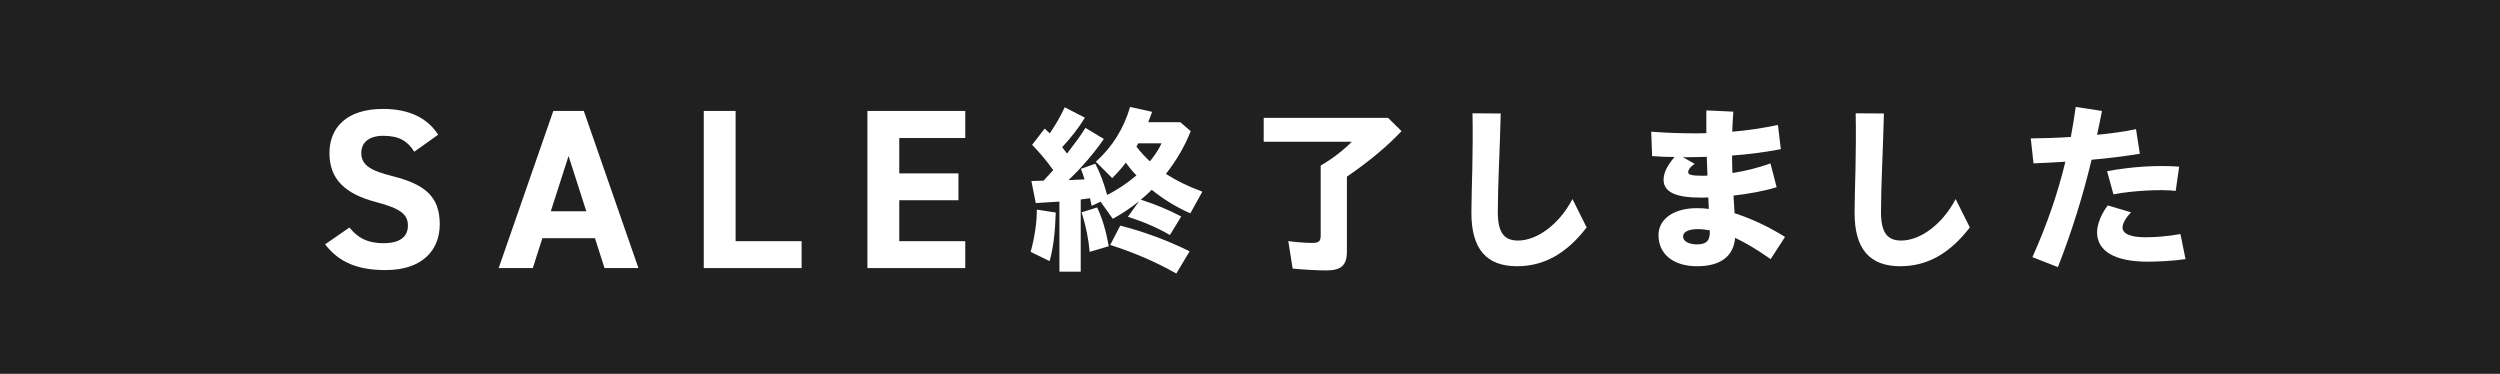
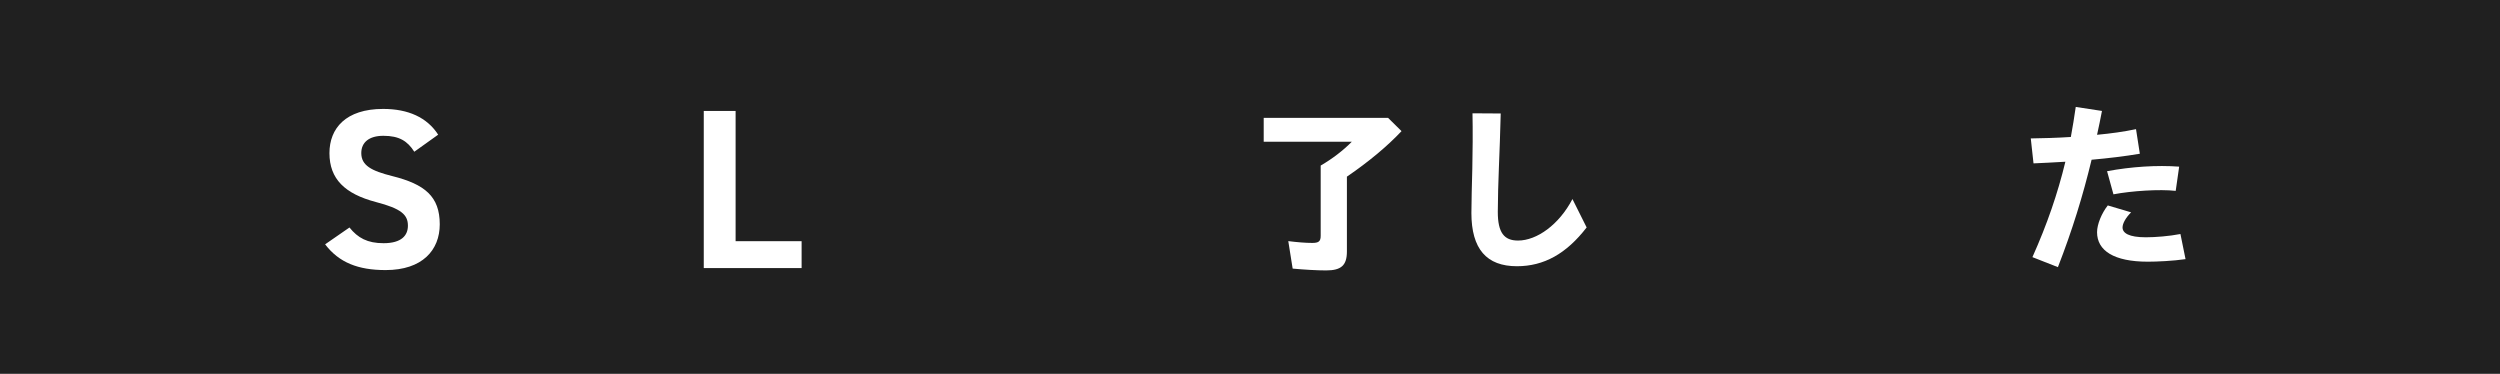
<svg xmlns="http://www.w3.org/2000/svg" viewBox="0 0 417.6 62.43">
  <rect x="0" y="0" width="417.6" height="62.43" fill="#808080" stroke="none" />
  <defs>
    <style>
      .cls-1 {
        fill: #000;
        mix-blend-mode: multiply;
        opacity: .75;
      }

      .cls-1, .cls-2 {
        stroke-width: 0px;
      }

      .cls-3 {
        isolation: isolate;
      }

      .cls-2 {
        fill: #fff;
      }
    </style>
  </defs>
  <g class="cls-3">
    <g id="_レイヤー_2" data-name="レイヤー 2">
      <g id="_レイヤー_1-2" data-name="レイヤー 1">
        <g>
          <rect class="cls-1" x="0" y="0" width="417.6" height="62.429" />
          <g>
            <path class="cls-2" d="M69.202,25.345c-1.14-1.786-2.508-2.66-5.167-2.66-2.394,0-3.686,1.102-3.686,2.888,0,2.052,1.672,2.964,5.167,3.838,5.471,1.368,7.94,3.42,7.94,8.057,0,4.296-2.888,7.646-9.042,7.646-4.598,0-7.789-1.256-10.106-4.301l4.065-2.812c1.405,1.748,3.001,2.623,5.699,2.623,3.039,0,4.065-1.33,4.065-2.926,0-1.824-1.103-2.851-5.357-3.953-5.167-1.368-7.75-3.838-7.75-8.17,0-4.144,2.734-7.38,8.966-7.38,4.18,0,7.332,1.408,9.194,4.301l-3.989,2.851Z" />
-             <path class="cls-2" d="M83.301,44.774l9.124-26.242h5.094l9.124,26.242h-5.664l-1.597-4.99h-8.782l-1.597,4.99h-5.702ZM92.007,35.292h5.93l-2.965-9.235-2.965,9.235Z" />
            <path class="cls-2" d="M122.876,40.288h11.024v4.492h-16.343v-26.247h5.318v21.755Z" />
-             <path class="cls-2" d="M161.238,18.531v4.524h-11.024v5.909h9.884v4.484h-9.884v6.84h11.024v4.492h-16.343v-26.248h16.343Z" />
-             <path class="cls-2" d="M172.161,42.07c.669-2.463,1.034-4.866,1.034-7.056l3.163.487c-.122,3.497-.426,5.96-1.034,8.12l-3.163-1.551ZM176.967,33.676l-3.954.243-.73-3.68,2.037-.06c.7-.76,1.126-1.216,1.612-1.764-1.125-1.581-2.281-2.95-3.528-4.227l2.099-2.707.852.79c1.065-1.551,1.764-2.798,2.494-4.349l3.376,1.734c-1.217,1.946-2.281,3.284-3.802,4.927l.821,1.065c1.49-1.947,2.189-2.889,3.071-4.289l3.071,1.855c-1.672,2.402-3.558,4.623-5.899,6.873l2.676-.122c-.243-.791-.334-1.003-.608-1.764l2.403-.852c.852,1.643,1.429,3.227,1.977,5.213,1.673-.825,3.437-2.017,4.896-3.266-.699-.7-1.369-1.551-1.764-2.129-.731.943-1.43,1.733-2.281,2.585l-2.737-2.737c2.768-2.494,4.684-5.565,5.718-9.154l3.68.821c-.213.608-.426,1.187-.639,1.734h5.353l1.733,1.49c-1.004,2.554-2.342,4.835-4.136,7.146,1.824,1.157,3.649,2.073,6.082,2.959l-2.007,3.625c-2.402-1.065-4.38-2.281-6.447-3.931-.548.55-1.004.978-1.825,1.65,2.615.851,4.38,1.581,6.752,2.798l-1.886,3.102c-2.22-1.277-4.593-2.281-7.025-3.042l1.855-2.585c-1.46,1.156-2.95,2.159-4.38,2.919l-2.037-2.858-1.49.699-.273-1.278-1.552.213v12.059h-3.558v-11.709ZM180.677,35.47l2.585-.821c.852,1.764,1.49,3.923,1.946,6.478l-3.193.943c-.183-2.159-.608-4.228-1.338-6.6ZM185.451,40.914l1.673-3.224c3.954,1.003,7.907,2.463,11.587,4.288l-2.22,3.71c-3.467-1.946-6.812-3.406-11.04-4.775ZM194.028,23.944h-3.893l-.304.547c.639.852,1.398,1.672,2.25,2.463.974-1.217,1.49-2.038,1.946-3.011Z" />
            <path class="cls-2" d="M215.925,44.868l-.731-4.592c1.43.183,2.89.304,4.015.304,1.065,0,1.398-.274,1.398-1.186v-11.739c1.947-1.125,3.802-2.555,5.201-3.984h-14.72v-3.984h20.771l2.251,2.22c-2.373,2.524-5.475,5.109-9.124,7.603v12.499c0,2.312-.942,3.163-3.467,3.163-1.49,0-3.649-.122-5.596-.304Z" />
            <path class="cls-2" d="M245.783,35.562c0-1.703.092-5.079.152-7.39.06-2.129.092-6.69.03-9.245l4.714.03c-.06,2.585-.213,6.964-.304,9.032-.091,2.038-.183,5.535-.183,7.421,0,3.467,1.065,4.774,3.376,4.774,3.163,0,6.873-2.676,9.093-6.934l2.372,4.744c-3.406,4.41-7.146,6.478-11.648,6.478-5.079,0-7.604-2.889-7.604-8.911Z" />
-             <path class="cls-2" d="M277.034,39.272c0-2.707,2.585-4.501,6.411-4.501.636,0,1.302.03,1.998.122l-.091-1.916c-.454.03-.908.03-1.302.03-4.097,0-6.165-.912-6.165-2.981,0-1.125.578-2.341,1.825-3.801-1.247,0-2.524-.061-3.741-.152l-.151-4.076c2.372.183,4.652.274,7.207.274.669,0,1.369,0,2.008-.03,0-1.125-.031-2.312,0-3.802l4.501.213c-.092,1.308-.152,2.372-.183,3.345,2.646-.213,5.17-.608,7.633-1.125l.487,4.045c-2.494.486-5.262.852-8.15,1.065,0,.852.03,1.885.06,2.919,1.977-.304,4.228-.821,6.356-1.612l1.033,3.984c-2.311.7-4.865,1.125-7.208,1.399l.184,2.95c2.706.852,5.656,2.22,8.424,3.954l-2.402,3.71c-2.189-1.551-4.197-2.737-5.931-3.558-.273,3.132-2.494,4.744-6.356,4.744-3.953,0-6.447-2.007-6.447-5.2ZM281.11,26.255l1.978,1.125c-.791.486-1.096,1.034-1.096,1.399,0,.426.731.578,2.342.578.243,0,.548,0,.882-.03-.03-1.034-.091-2.129-.121-3.132-1.004.03-2.007.06-3.041.06h-.943ZM283.451,40.823c1.764,0,2.221-.79,2.159-2.342-.79-.152-1.429-.213-1.916-.213-1.642,0-2.555.457-2.555,1.247s.974,1.308,2.312,1.308Z" />
-             <path class="cls-2" d="M309.791,35.562c0-1.703.092-5.079.152-7.39.06-2.129.092-6.69.03-9.245l4.714.03c-.06,2.585-.213,6.964-.304,9.032-.091,2.038-.183,5.535-.183,7.421,0,3.467,1.065,4.774,3.376,4.774,3.163,0,6.873-2.676,9.093-6.934l2.372,4.744c-3.406,4.41-7.146,6.478-11.648,6.478-5.079,0-7.604-2.889-7.604-8.911Z" />
            <path class="cls-2" d="M339.496,42.952c2.463-5.504,4.227-10.644,5.504-15.936-2.037.122-3.893.213-5.322.274l-.456-4.167c2.068-.03,4.35-.091,6.691-.243.304-1.643.577-3.315.82-5.018l4.38.669c-.273,1.369-.518,2.676-.821,3.984,2.281-.213,4.501-.517,6.508-.943l.639,4.106c-2.493.426-5.321.76-8.059,1.003-1.46,6.052-3.224,11.77-5.626,17.943l-4.258-1.673ZM350.292,38.785c0-1.308.761-3.163,1.794-4.471l3.894,1.156c-.943.943-1.43,1.886-1.43,2.524,0,.943,1.065,1.642,3.893,1.642,1.582,0,3.923-.183,5.778-.547l.852,4.197c-2.068.304-4.805.426-6.295.426-5.688,0-8.485-1.855-8.485-4.927ZM351.965,28.597c4.075-.76,8.333-1.034,12.043-.76l-.578,4.045c-2.706-.304-7.359,0-10.4.578l-1.065-3.862Z" />
          </g>
        </g>
      </g>
    </g>
  </g>
</svg>